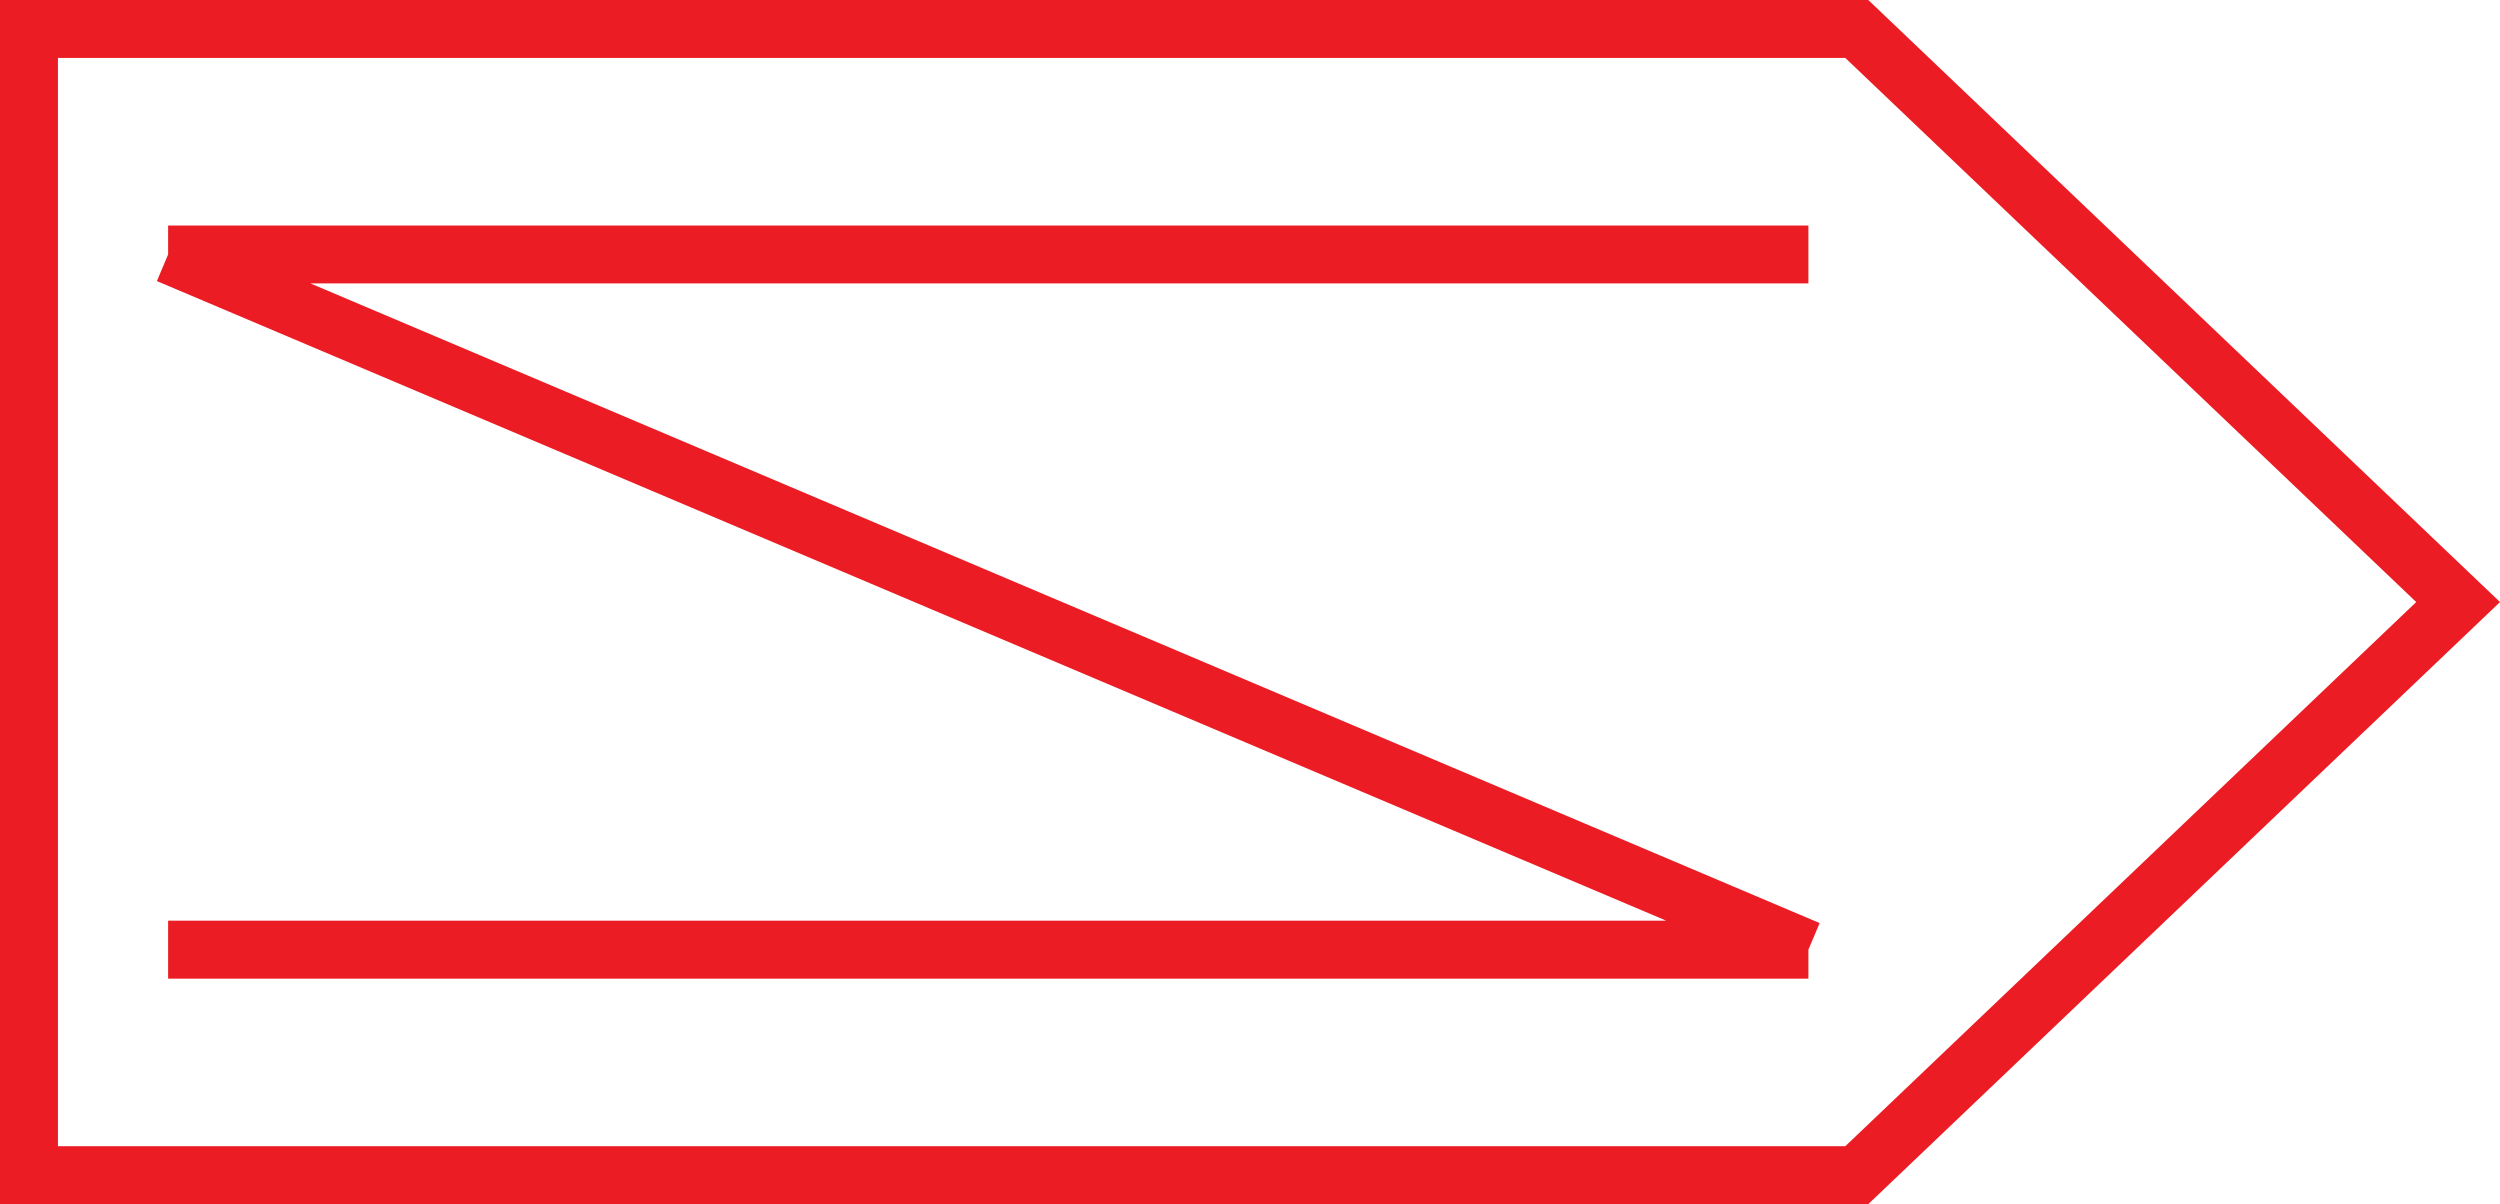
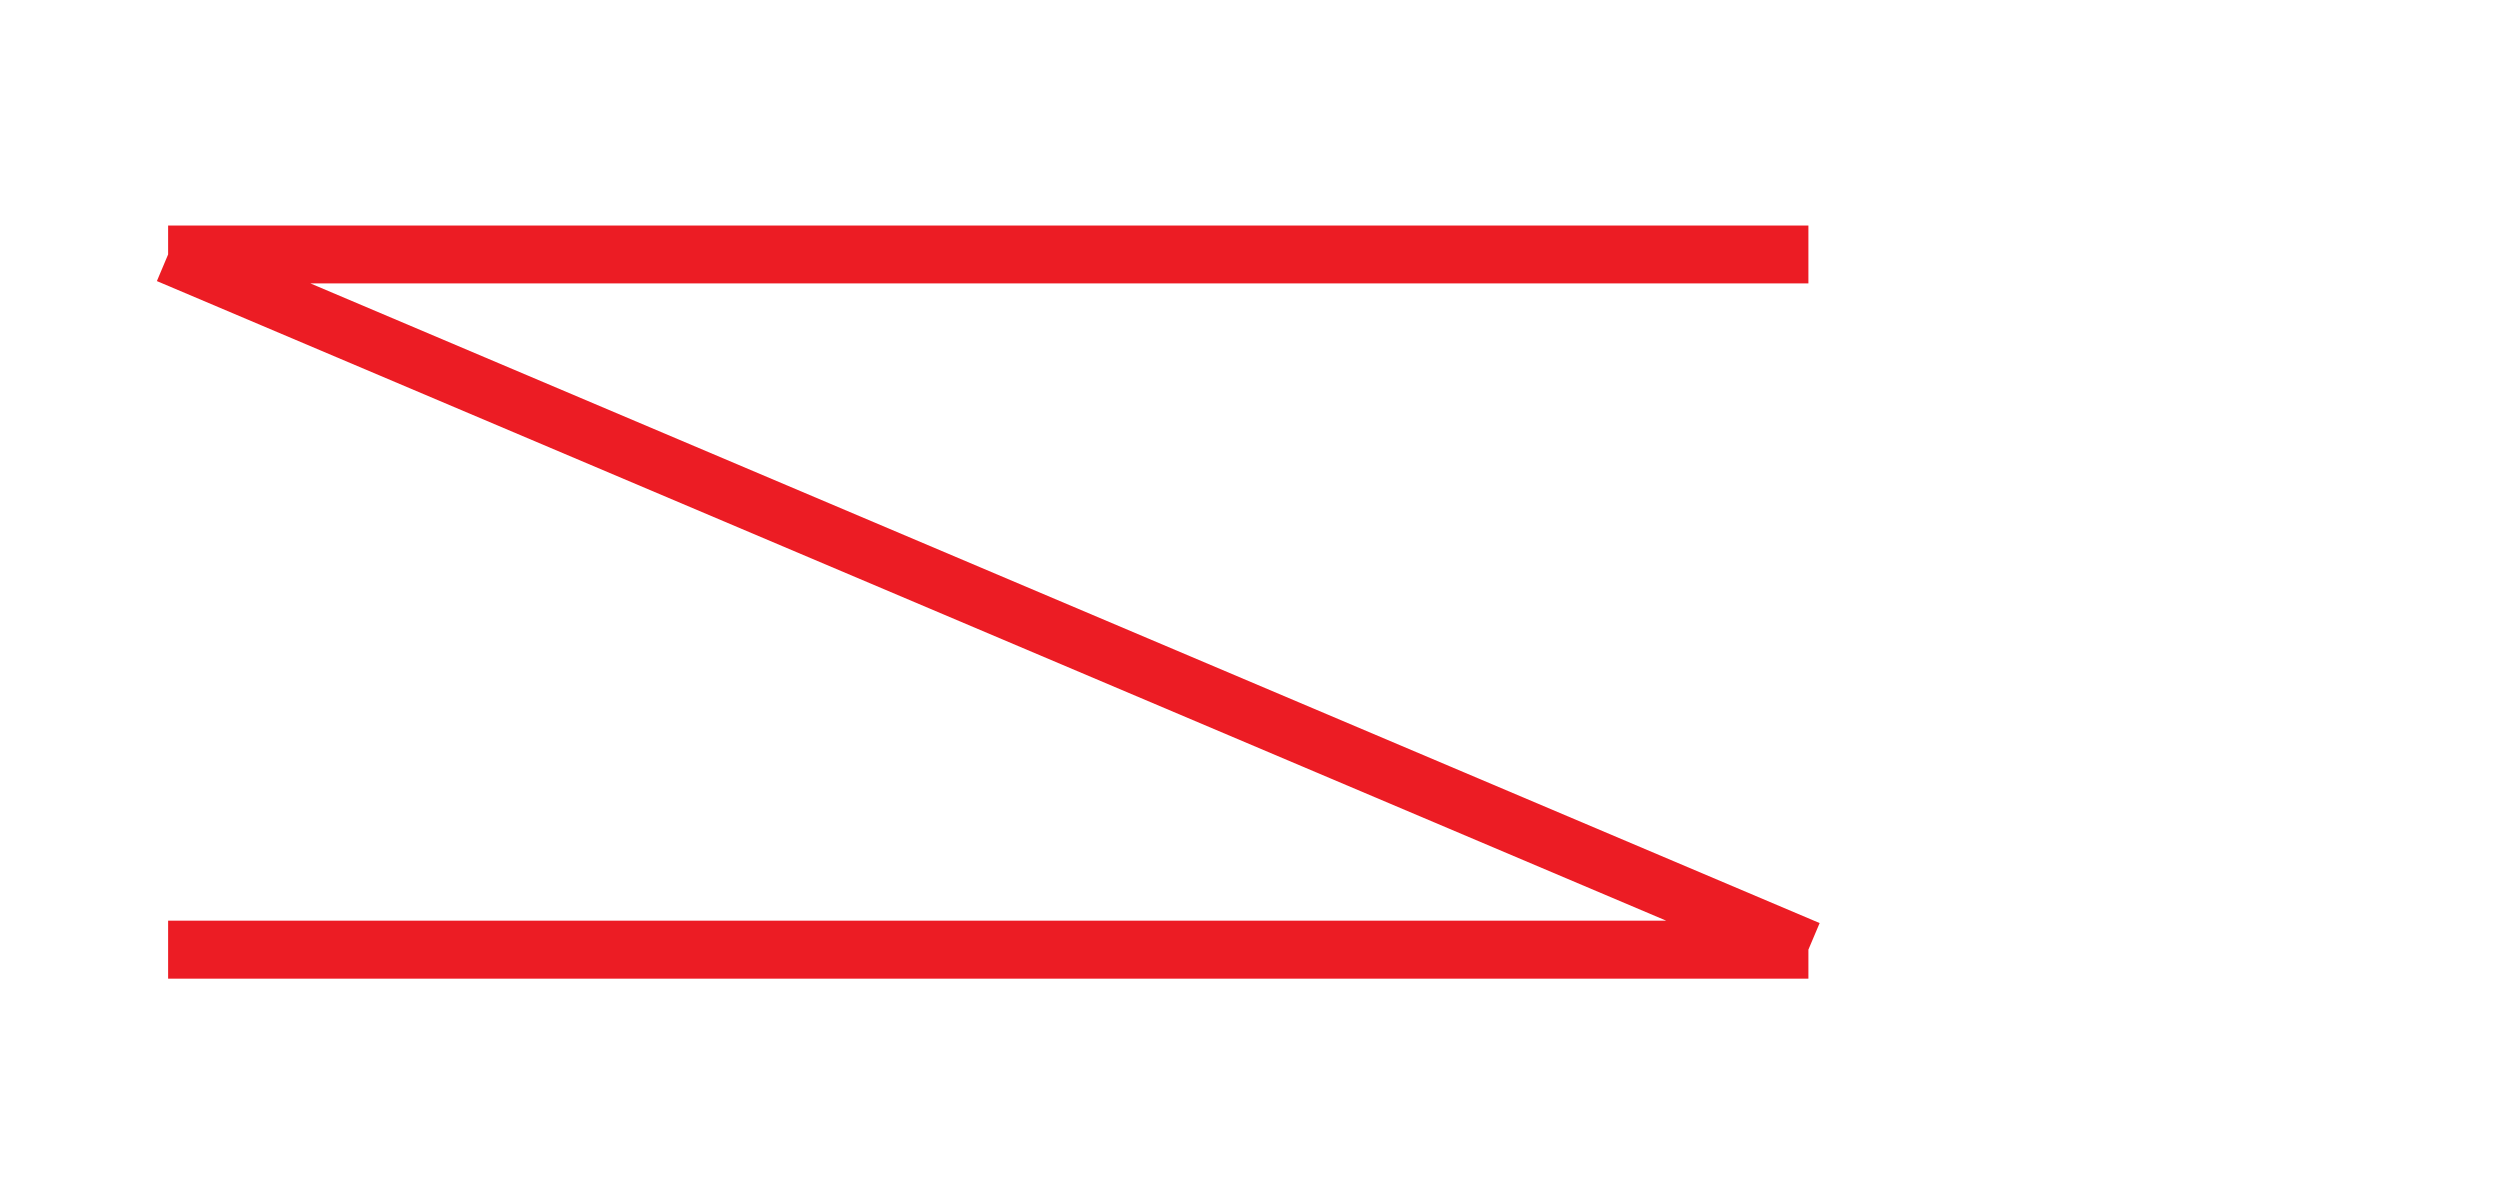
<svg xmlns="http://www.w3.org/2000/svg" version="1.1" id="Слой_1" x="0px" y="0px" width="155px" height="74.655px" viewBox="0 -1.325 155 74.655" enable-background="new 0 -1.325 155 74.655" xml:space="preserve">
  <g>
    <polygon fill="#EC1C24" points="112.121,16.247 112.121,12.656 10.423,12.656 10.423,14.451 9.727,16.102 103.301,55.755    10.423,55.755 10.423,59.351 112.121,59.351 112.121,57.552 112.818,55.905 19.247,16.247  " />
-     <path fill="#EC1C24" d="M153.639,34.705L116.356-0.828l-0.524-0.497h-0.709H1.797H0v1.797v71.063v1.796h1.796h113.326h0.709   l0.524-0.497l37.282-35.532L155,36.002L153.639,34.705z M114.409,69.739H3.593V2.268h110.816l35.396,33.734L114.409,69.739z" />
  </g>
</svg>